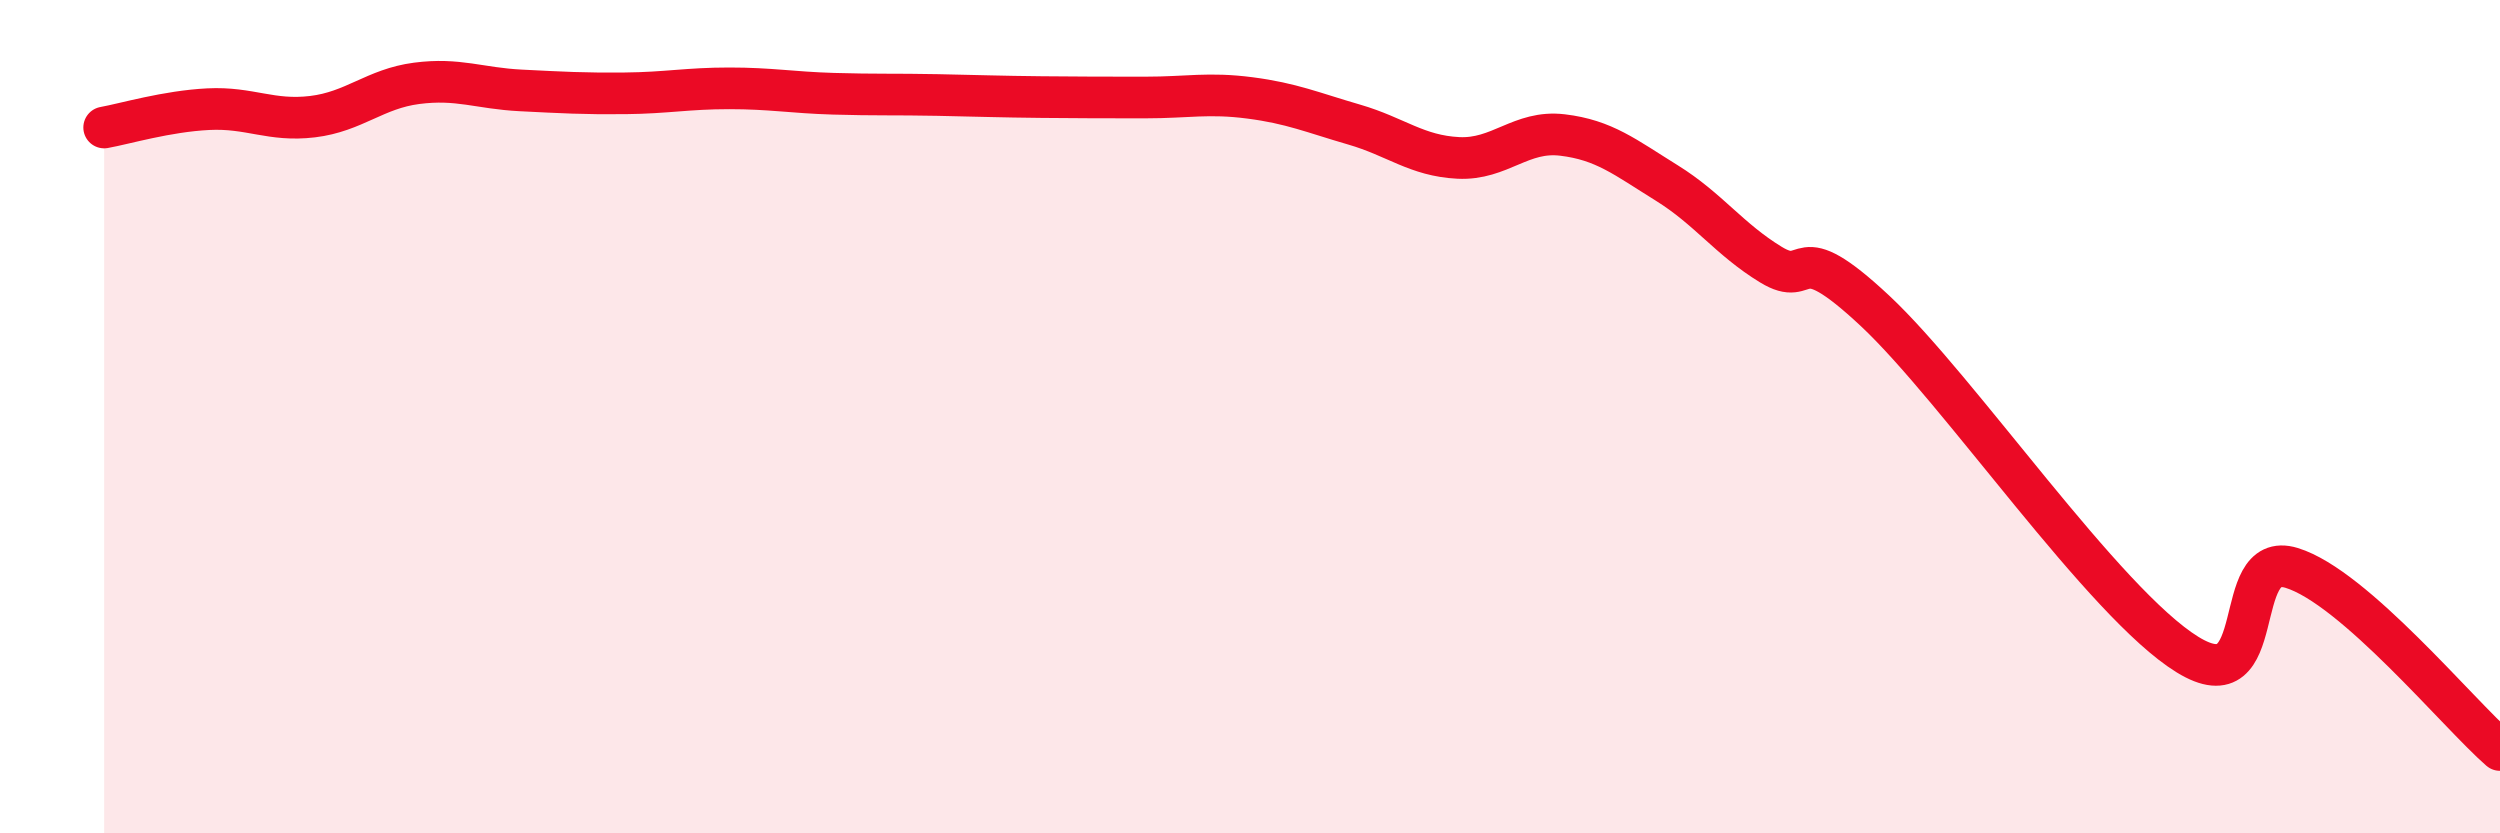
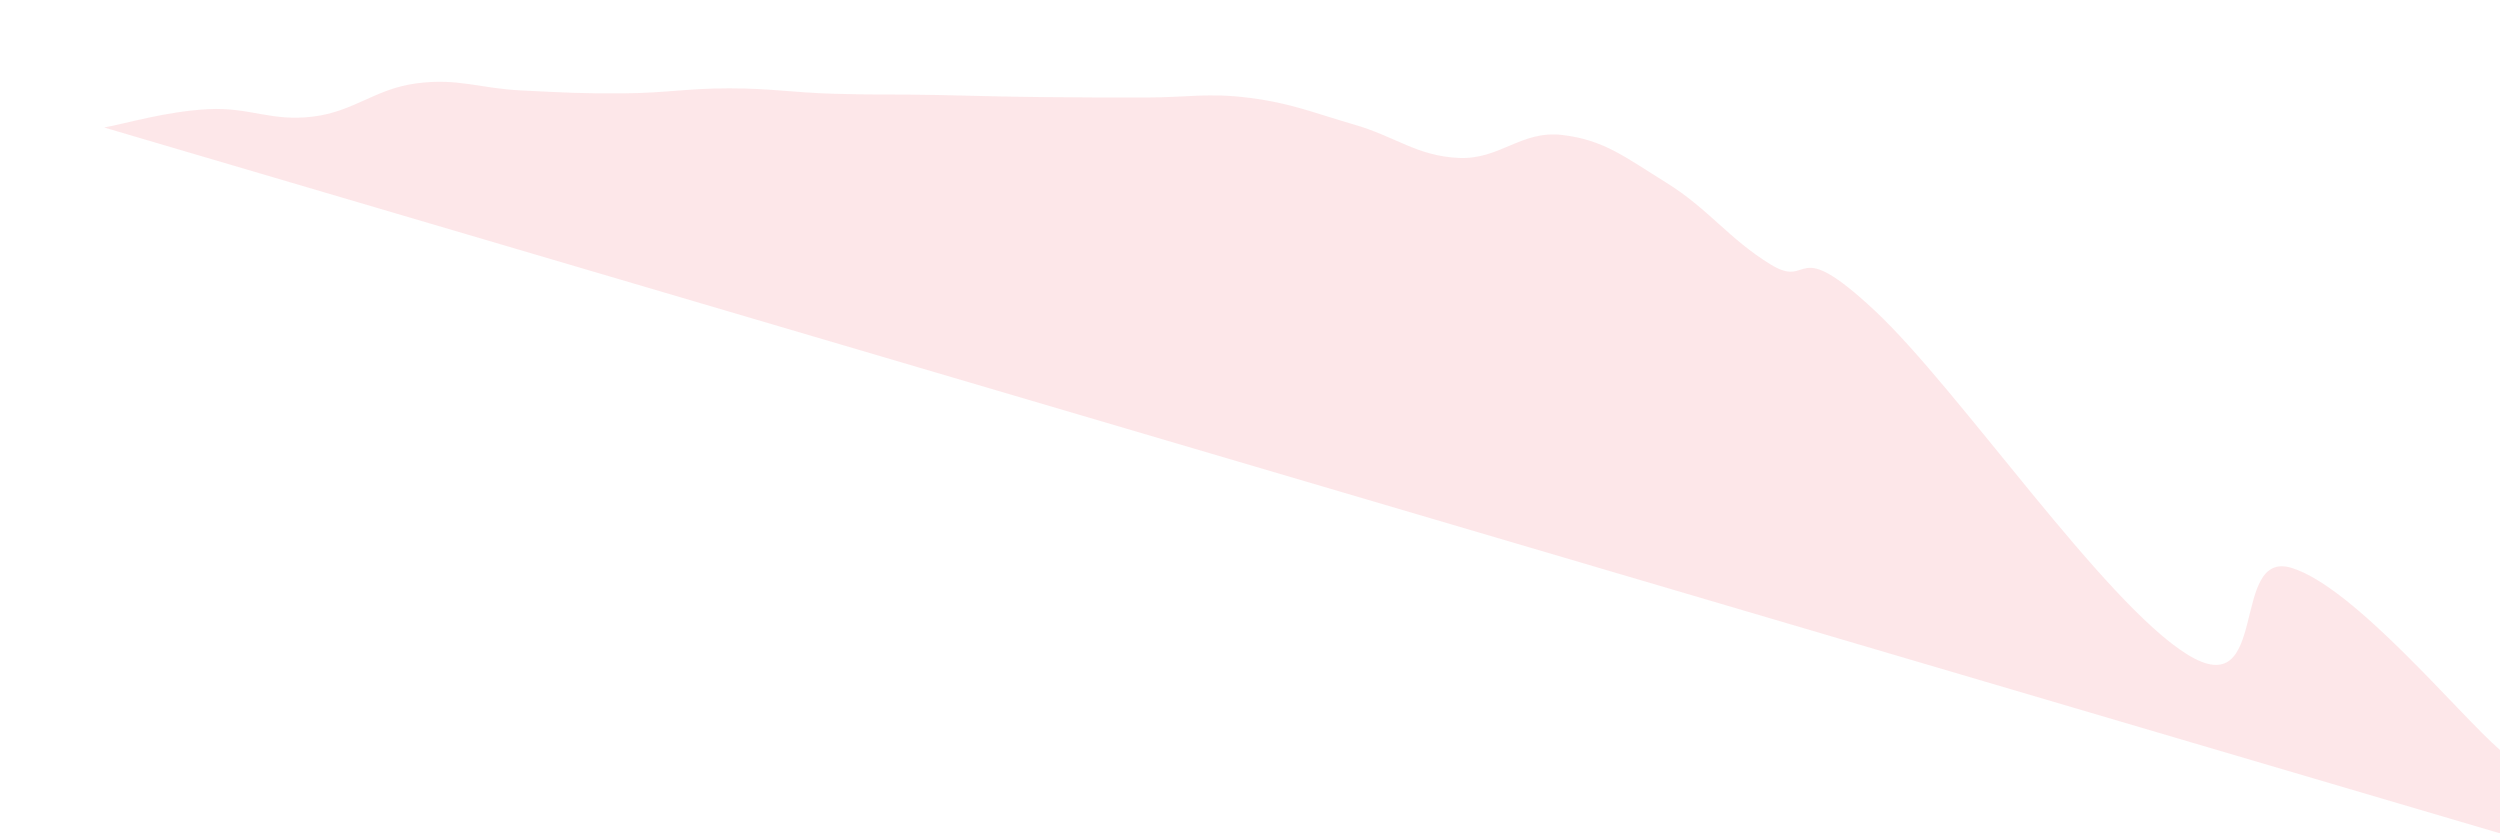
<svg xmlns="http://www.w3.org/2000/svg" width="60" height="20" viewBox="0 0 60 20">
-   <path d="M 2.5,3.06 C 3,2.97 4,2.67 5,2.62 C 6,2.57 6.5,2.92 7.5,2.8 C 8.5,2.68 9,2.13 10,2 C 11,1.87 11.5,2.12 12.5,2.17 C 13.5,2.22 14,2.25 15,2.24 C 16,2.23 16.5,2.12 17.5,2.12 C 18.5,2.12 19,2.22 20,2.25 C 21,2.28 21.5,2.26 22.5,2.28 C 23.5,2.3 24,2.32 25,2.33 C 26,2.34 26.5,2.34 27.5,2.34 C 28.5,2.34 29,2.22 30,2.35 C 31,2.48 31.5,2.7 32.5,2.99 C 33.5,3.28 34,3.74 35,3.79 C 36,3.84 36.5,3.12 37.5,3.24 C 38.5,3.36 39,3.77 40,4.39 C 41,5.01 41.5,5.74 42.5,6.35 C 43.5,6.96 43,5.59 45,7.46 C 47,9.33 50.5,14.48 52.5,15.71 C 54.5,16.94 53.5,13.17 55,13.63 C 56.5,14.09 59,17.13 60,18L60 20L2.5 20Z" fill="#EB0A25" opacity="0.1" stroke-linecap="round" stroke-linejoin="round" />
-   <path d="M 2.5,3.06 C 3,2.97 4,2.67 5,2.62 C 6,2.57 6.5,2.92 7.5,2.8 C 8.5,2.68 9,2.13 10,2 C 11,1.87 11.5,2.12 12.5,2.17 C 13.5,2.22 14,2.25 15,2.24 C 16,2.23 16.5,2.12 17.5,2.12 C 18.5,2.12 19,2.22 20,2.25 C 21,2.28 21.5,2.26 22.5,2.28 C 23.5,2.3 24,2.32 25,2.33 C 26,2.34 26.5,2.34 27.5,2.34 C 28.5,2.34 29,2.22 30,2.35 C 31,2.48 31.5,2.7 32.5,2.99 C 33.5,3.28 34,3.74 35,3.79 C 36,3.84 36.5,3.12 37.5,3.24 C 38.5,3.36 39,3.77 40,4.39 C 41,5.01 41.5,5.74 42.5,6.35 C 43.5,6.96 43,5.59 45,7.46 C 47,9.33 50.5,14.48 52.5,15.71 C 54.5,16.94 53.5,13.17 55,13.63 C 56.5,14.09 59,17.13 60,18" stroke="#EB0A25" stroke-width="1" fill="none" stroke-linecap="round" stroke-linejoin="round" />
+   <path d="M 2.5,3.06 C 3,2.97 4,2.67 5,2.62 C 6,2.57 6.5,2.92 7.5,2.8 C 8.5,2.68 9,2.13 10,2 C 11,1.87 11.5,2.12 12.5,2.17 C 13.5,2.22 14,2.25 15,2.24 C 16,2.23 16.5,2.12 17.5,2.12 C 18.5,2.12 19,2.22 20,2.25 C 21,2.28 21.5,2.26 22.5,2.28 C 23.5,2.3 24,2.32 25,2.33 C 26,2.34 26.5,2.34 27.5,2.34 C 28.5,2.34 29,2.22 30,2.35 C 31,2.48 31.5,2.7 32.5,2.99 C 33.5,3.28 34,3.74 35,3.79 C 36,3.84 36.5,3.12 37.5,3.24 C 38.5,3.36 39,3.77 40,4.39 C 41,5.01 41.5,5.74 42.5,6.35 C 43.5,6.96 43,5.59 45,7.46 C 47,9.33 50.5,14.48 52.5,15.71 C 54.5,16.94 53.5,13.17 55,13.63 C 56.5,14.09 59,17.13 60,18L60 20Z" fill="#EB0A25" opacity="0.1" stroke-linecap="round" stroke-linejoin="round" />
</svg>